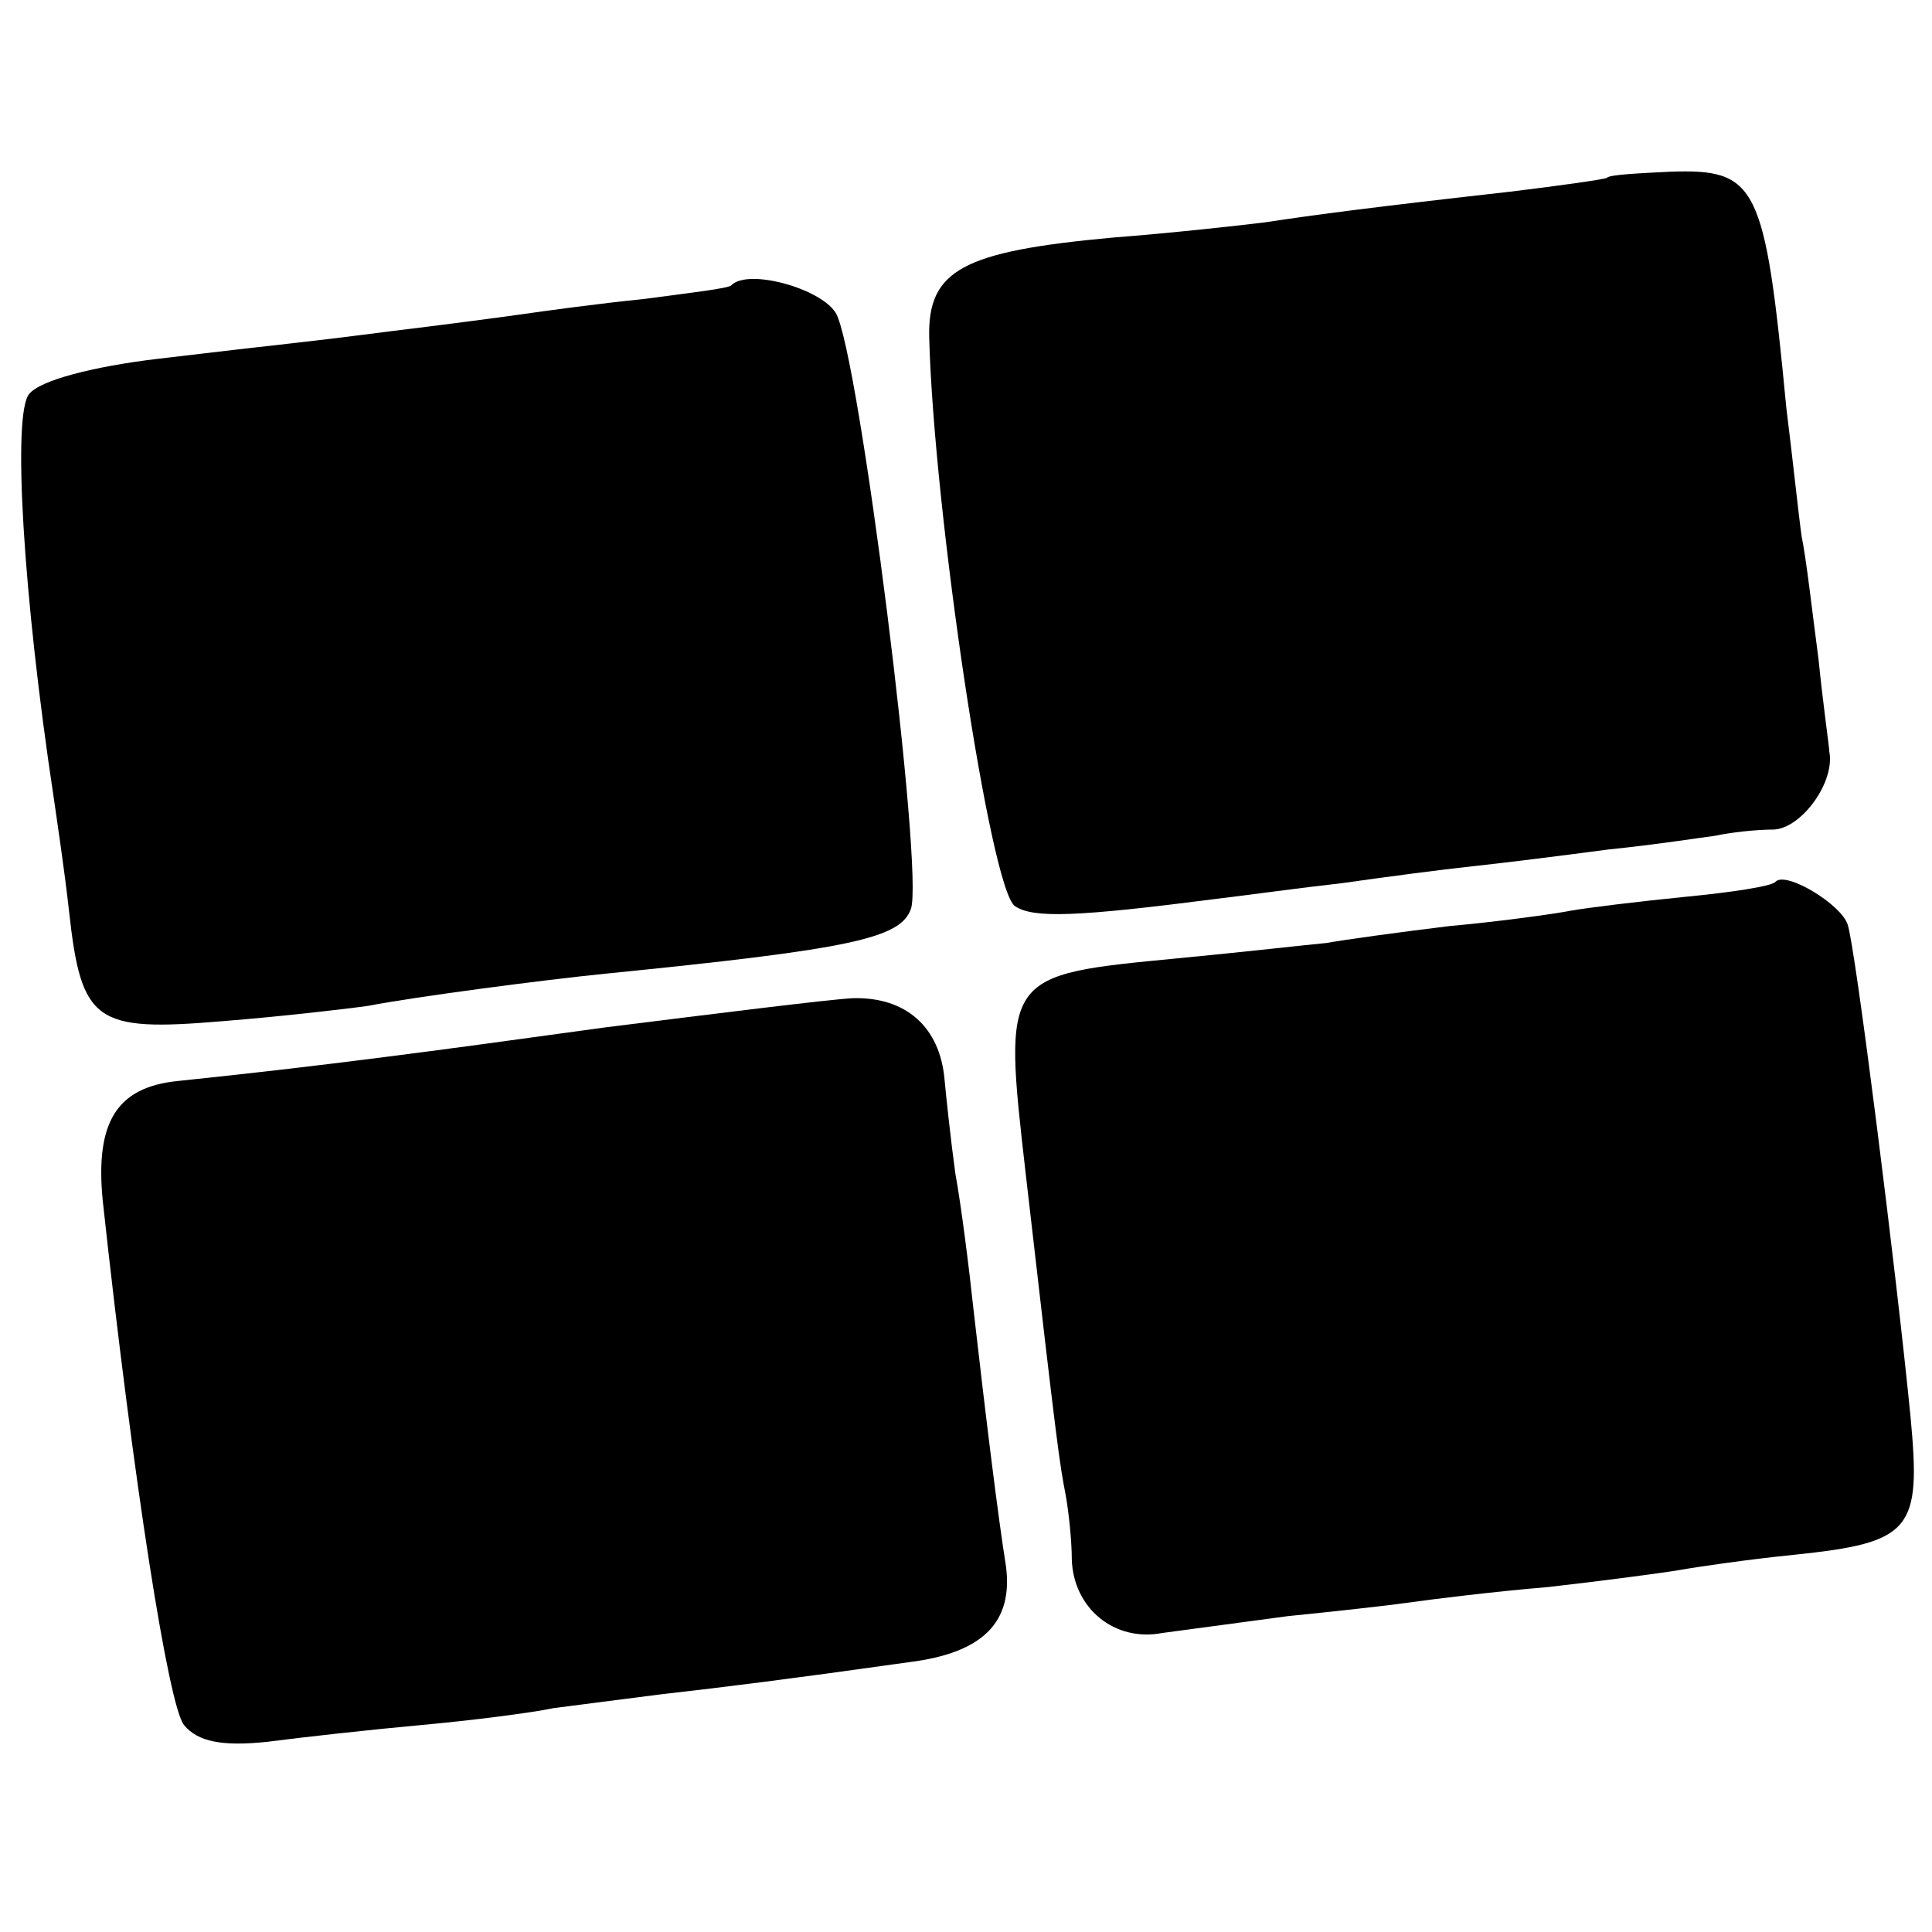
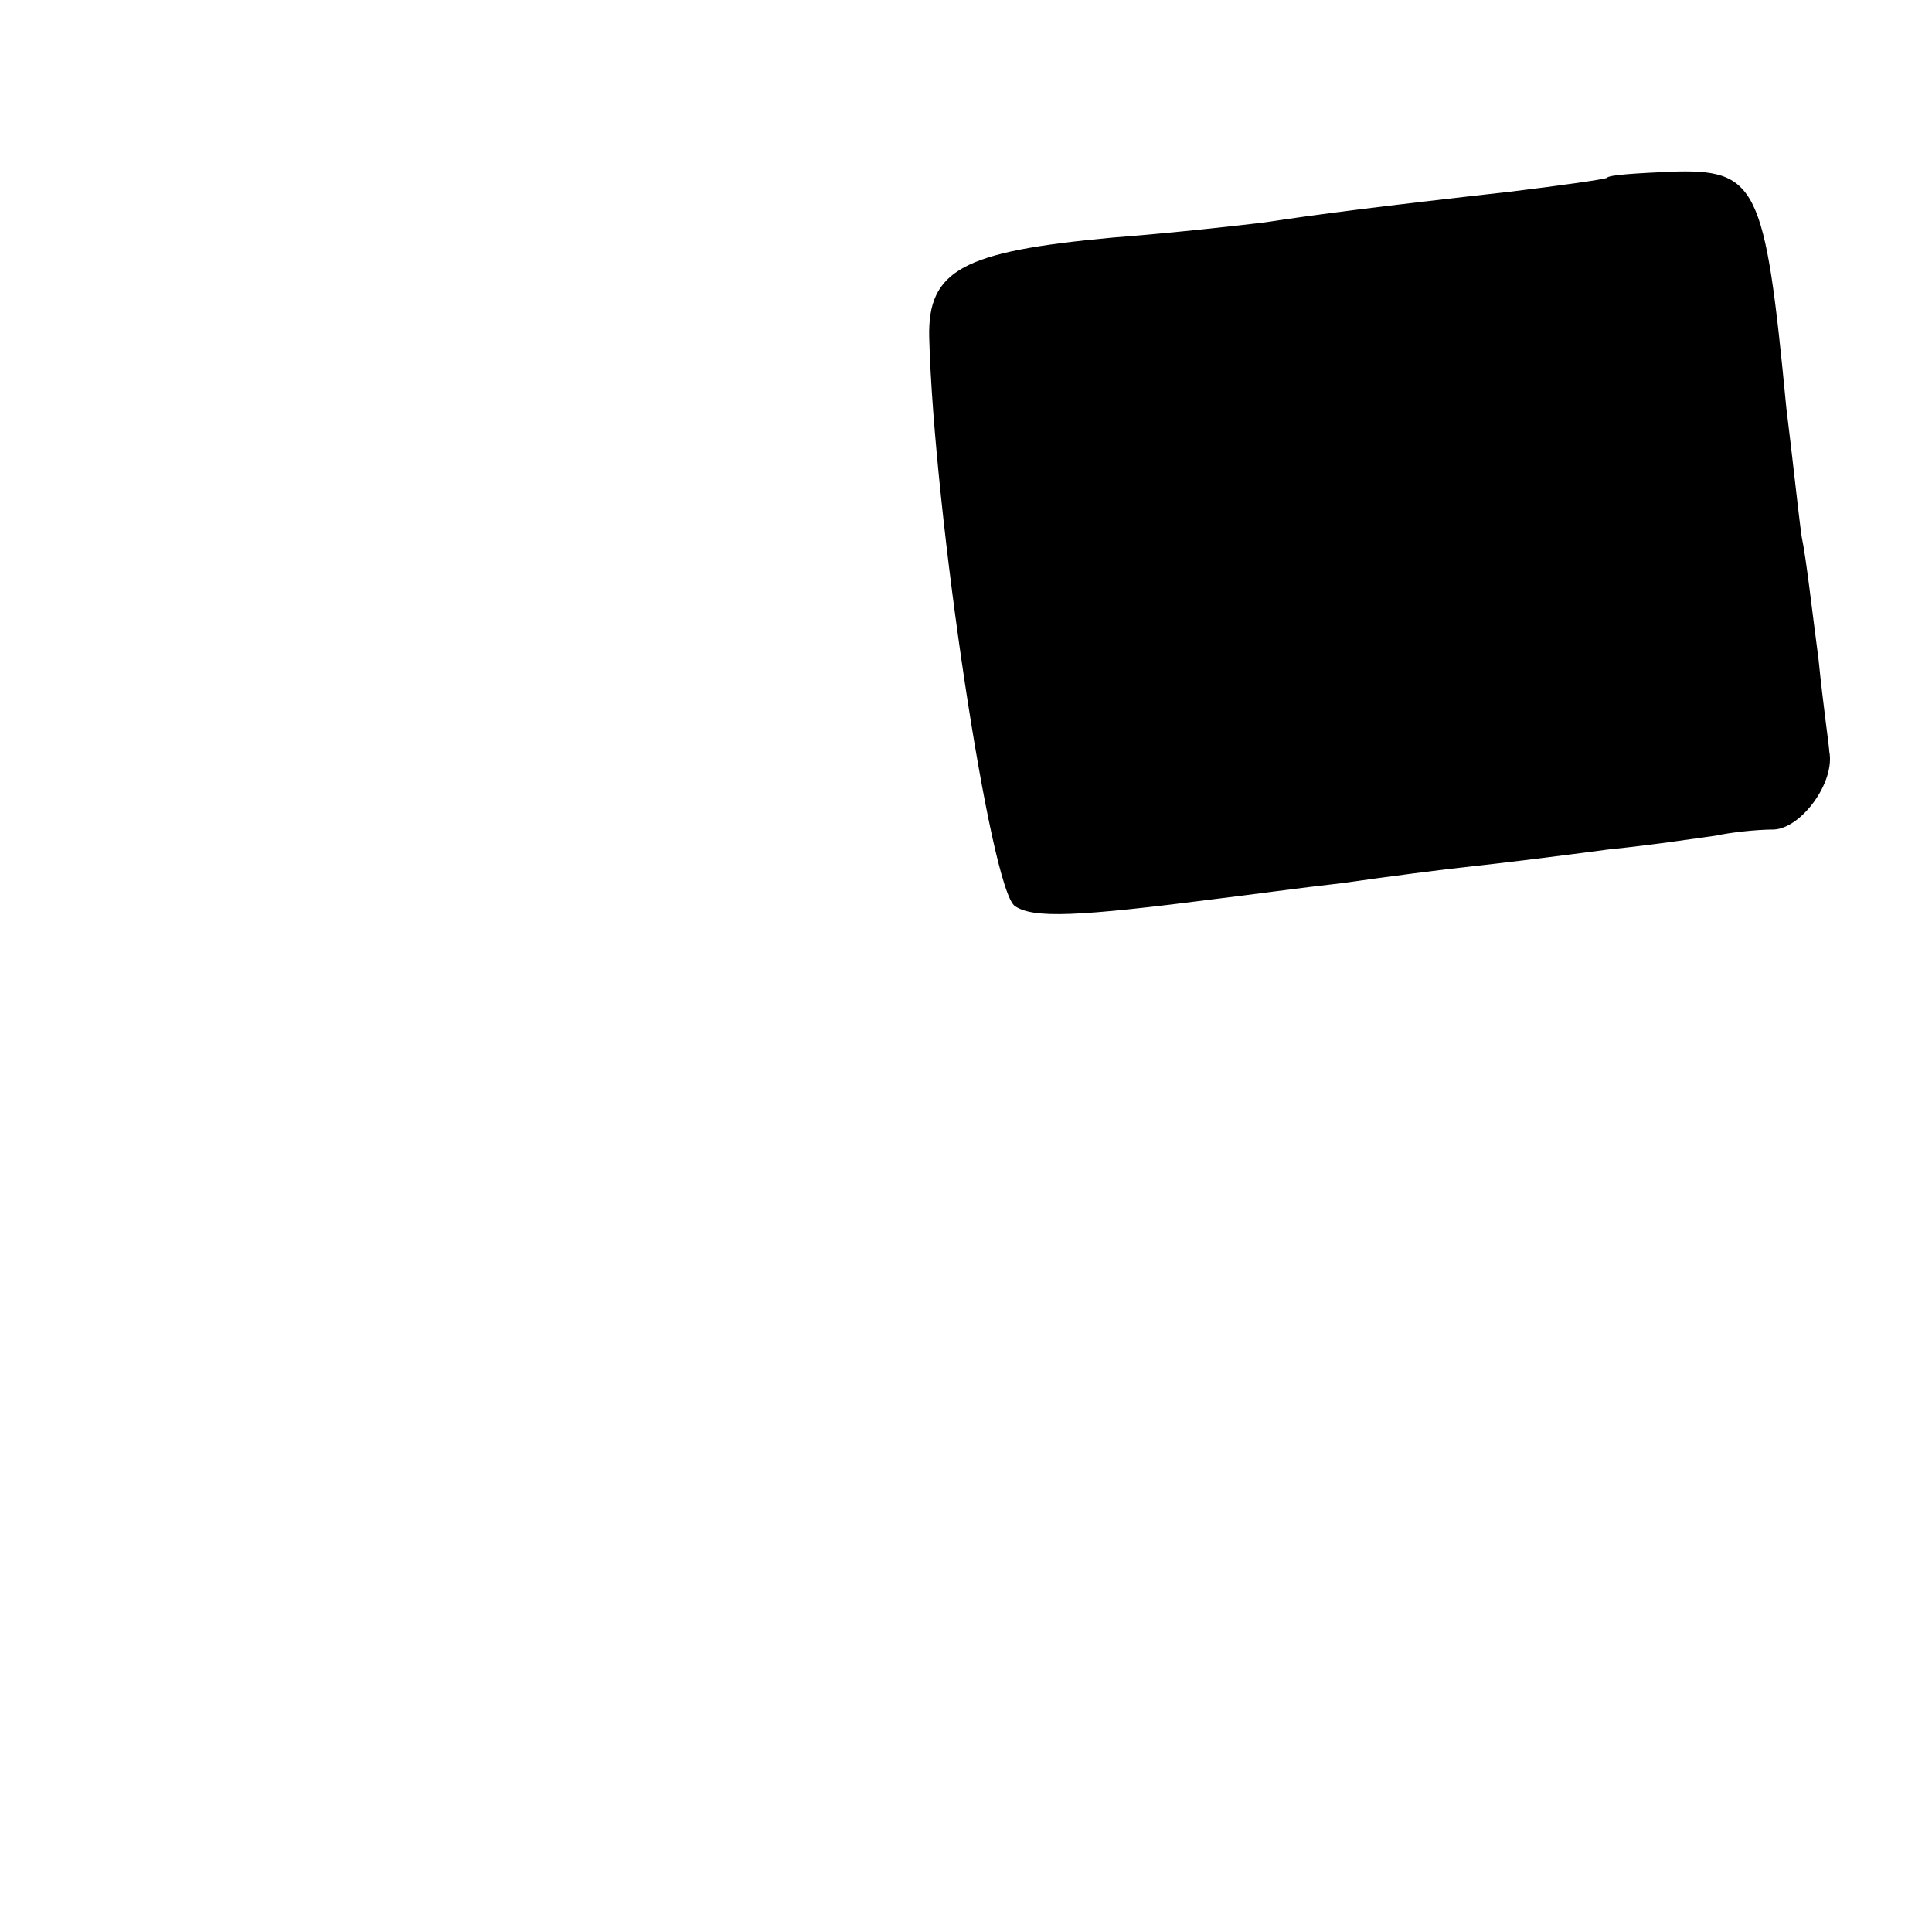
<svg xmlns="http://www.w3.org/2000/svg" version="1.0" width="126pt" height="126pt" viewBox="0 0 126 126" preserveAspectRatio="xMidYMid meet">
  <g transform="translate(0,126) scale(0.1,-0.1)" fill="#000000" stroke="none">
    <path d="M1048 1144 c-2 -1 -30 -5 -63 -9 -89 -10 -127 -15 -160 -20 -16 -2 -61 -7 -100 -10 -97 -9 -120 -21 -119 -65 3 -114 40 -361 56 -371 12 -8 40 -7 133 5 17 2 53 7 80 10 28 4 66 9 85 11 19 2 59 7 89 11 30 3 62 8 70 9 9 2 26 4 38 4 18 1 40 31 36 51 0 3 -4 30 -7 60 -4 30 -8 66 -11 80 -2 14 -6 52 -10 84 -14 146 -19 156 -76 154 -21 -1 -40 -2 -41 -4z" />
-     <path d="M477 1074 c-1 -2 -27 -5 -57 -9 -30 -3 -66 -8 -80 -10 -14 -2 -52 -7 -85 -11 -70 -9 -60 -7 -152 -18 -42 -5 -77 -14 -84 -23 -11 -13 -4 -131 16 -263 2 -14 7 -47 10 -74 8 -73 17 -79 100 -72 38 3 81 8 95 10 31 6 115 17 155 21 160 16 192 23 199 42 9 23 -34 365 -49 389 -10 16 -57 29 -68 18z" />
-     <path d="M1158 685 c-2 -3 -29 -7 -60 -10 -30 -3 -63 -7 -74 -9 -10 -2 -46 -7 -79 -10 -33 -4 -69 -9 -80 -11 -11 -1 -55 -6 -97 -10 -114 -11 -114 -10 -99 -141 21 -183 22 -188 26 -209 2 -11 4 -30 4 -42 1 -32 28 -54 59 -48 15 2 52 7 82 11 30 3 66 7 80 9 14 2 54 7 90 10 35 4 73 9 85 11 11 2 45 7 75 10 77 8 83 16 76 90 -9 92 -36 307 -41 321 -4 13 -40 35 -47 28z" />
-     <path d="M395 590 c-116 -16 -183 -25 -279 -35 -40 -4 -54 -27 -49 -78 20 -184 43 -330 53 -342 9 -11 25 -14 54 -11 23 3 68 8 101 11 33 3 72 8 86 11 15 2 47 6 70 9 44 5 84 10 162 21 48 6 68 26 63 63 -5 31 -13 96 -21 166 -3 28 -8 68 -12 90 -3 22 -6 50 -7 61 -3 34 -25 54 -60 53 -17 -1 -89 -10 -161 -19z" />
  </g>
</svg>